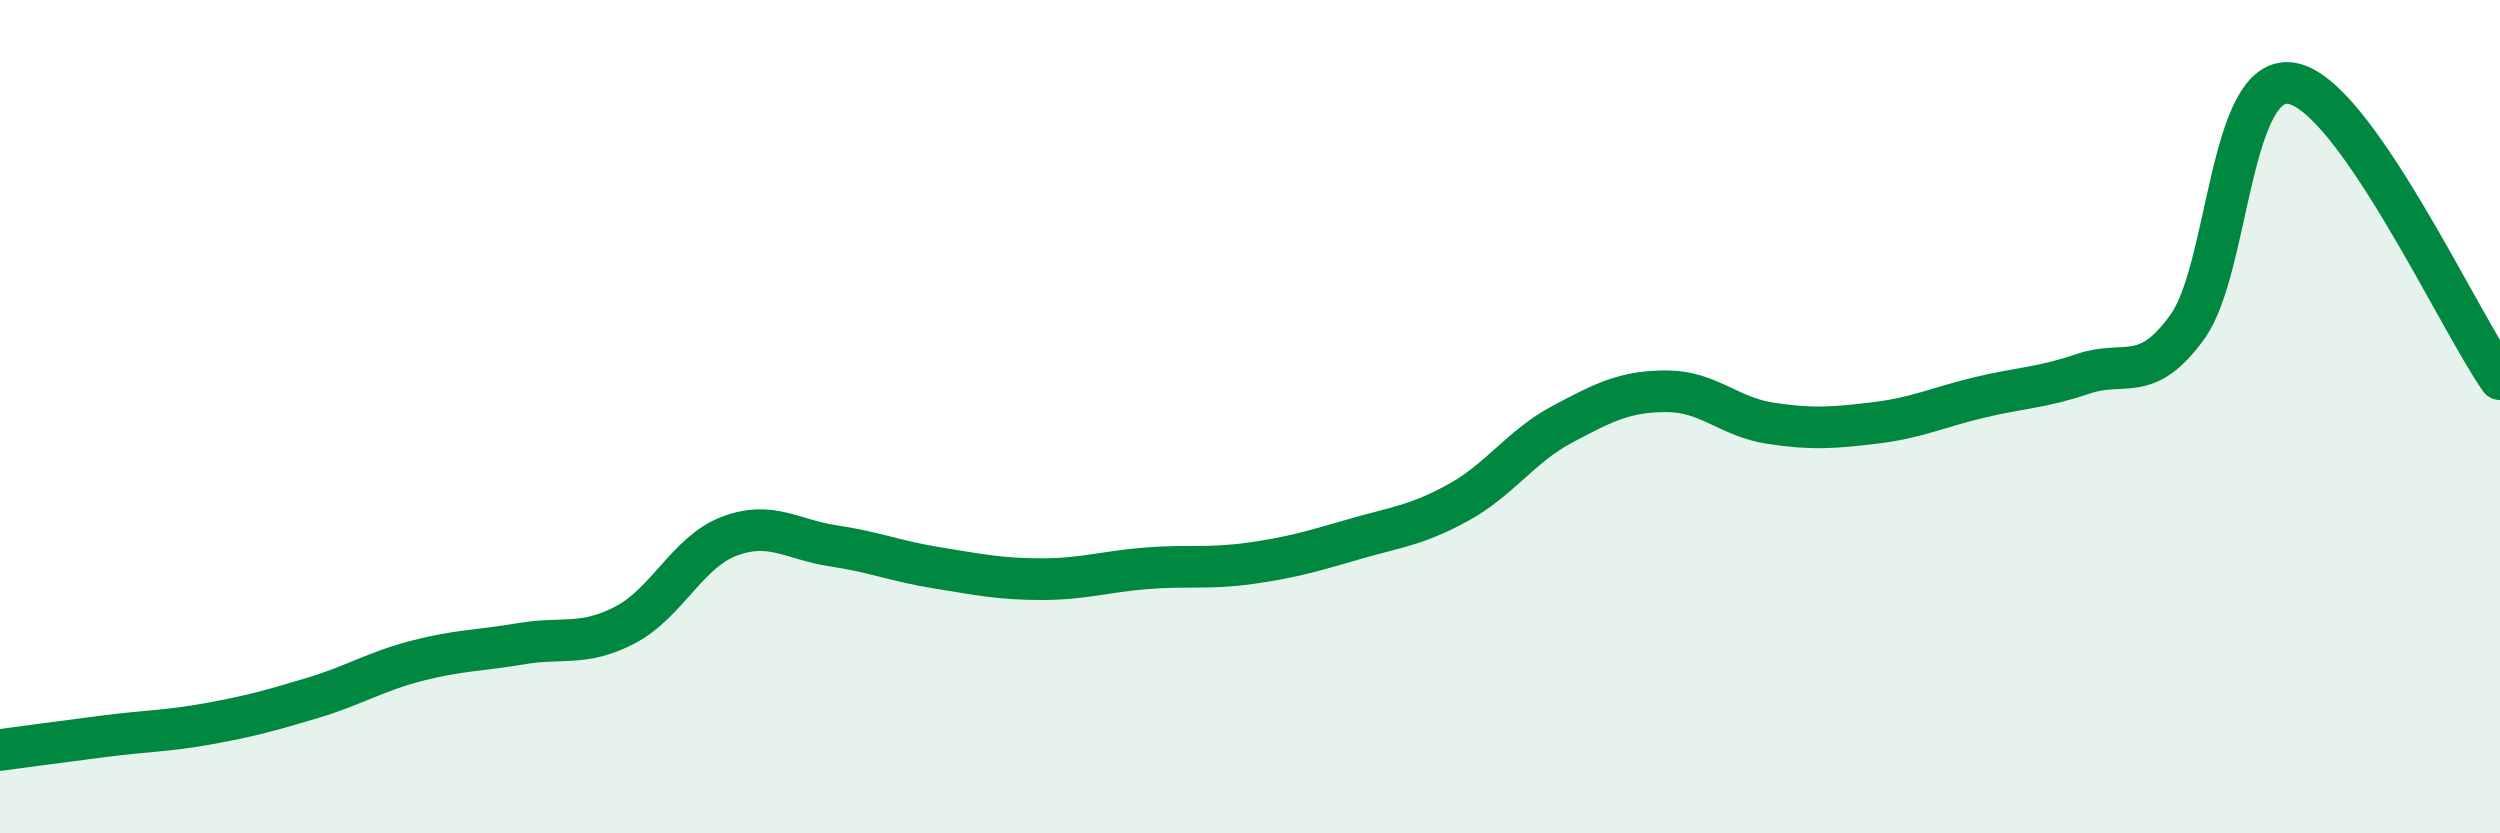
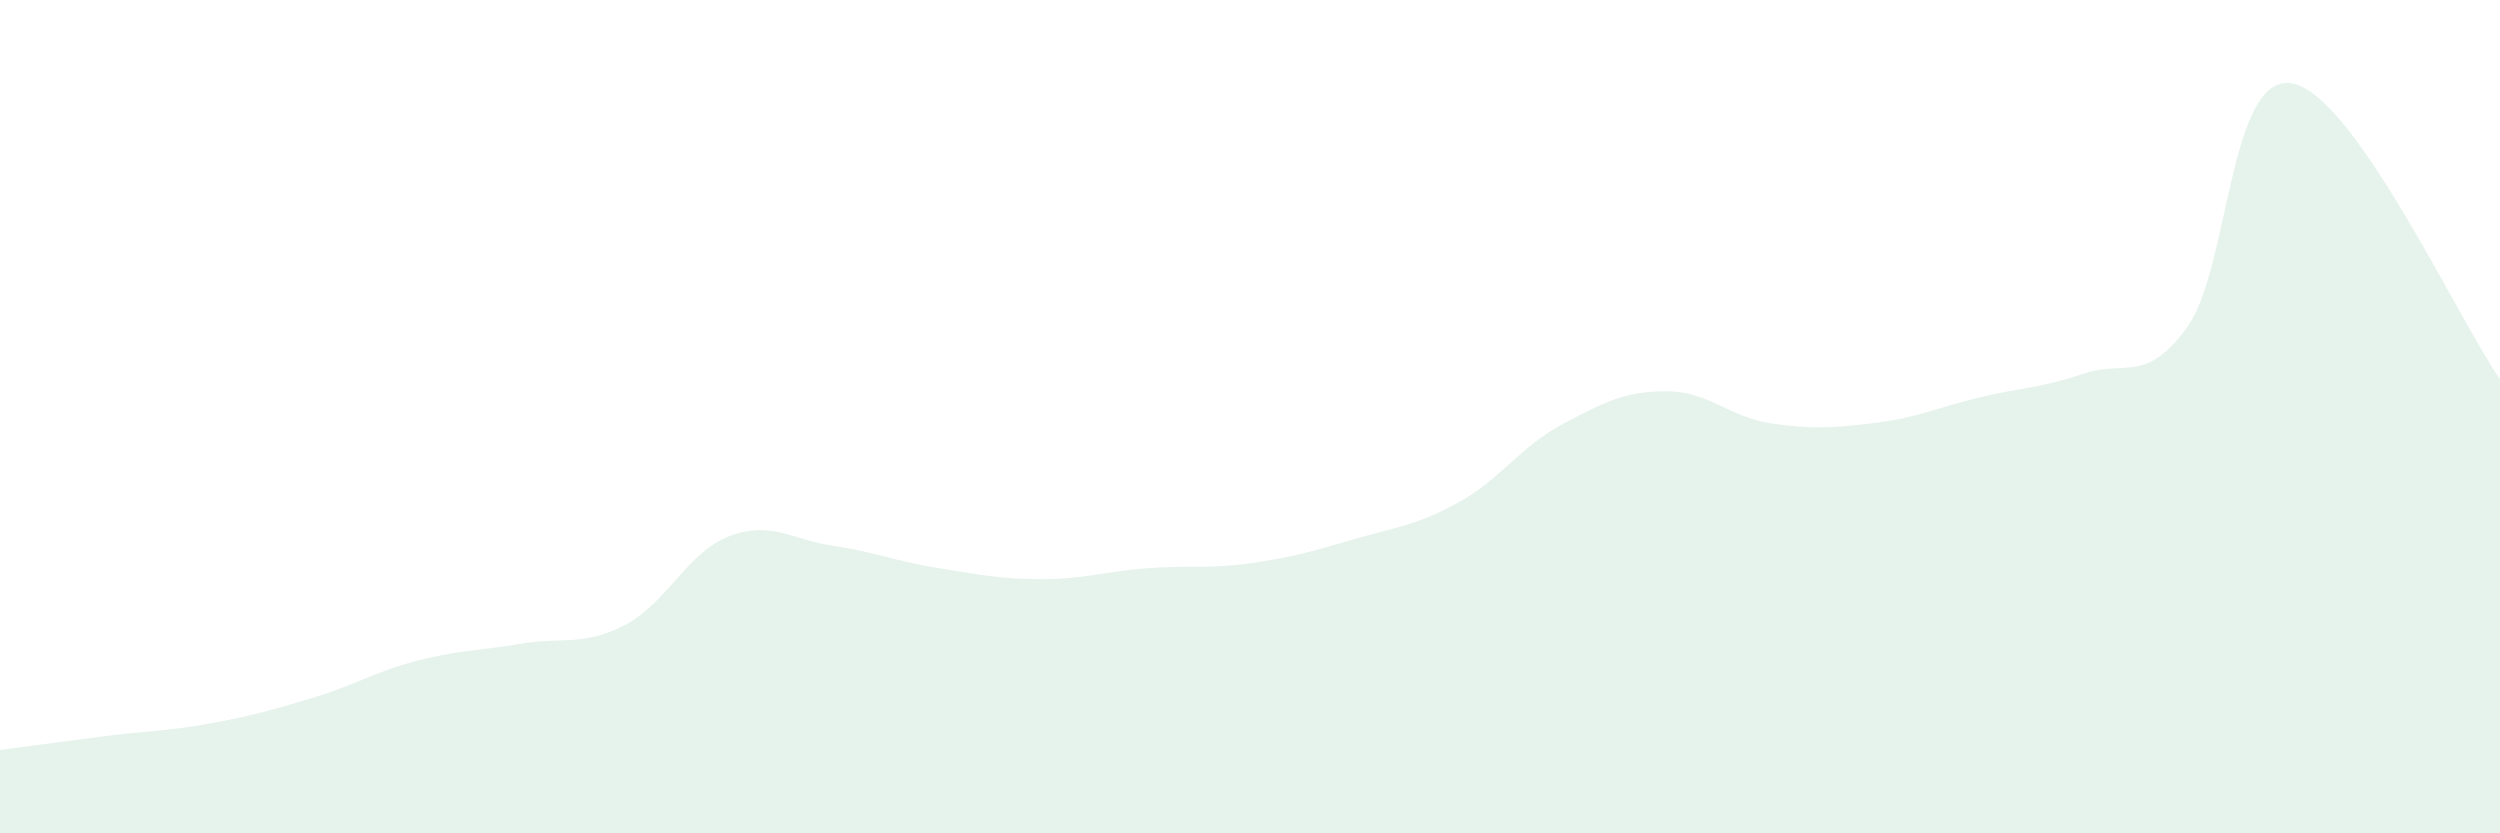
<svg xmlns="http://www.w3.org/2000/svg" width="60" height="20" viewBox="0 0 60 20">
  <path d="M 0,18 C 0.5,17.93 1.5,17.8 2.5,17.67 C 3.5,17.54 4,17.55 5,17.37 C 6,17.19 6.5,17.05 7.5,16.75 C 8.5,16.45 9,16.12 10,15.86 C 11,15.6 11.5,15.62 12.5,15.45 C 13.5,15.28 14,15.52 15,15 C 16,14.48 16.5,13.25 17.5,12.87 C 18.5,12.49 19,12.95 20,13.1 C 21,13.25 21.5,13.47 22.5,13.63 C 23.5,13.79 24,13.9 25,13.9 C 26,13.9 26.5,13.72 27.5,13.64 C 28.5,13.56 29,13.66 30,13.52 C 31,13.38 31.5,13.23 32.5,12.94 C 33.5,12.65 34,12.61 35,12.06 C 36,11.51 36.5,10.71 37.5,10.18 C 38.5,9.65 39,9.39 40,9.39 C 41,9.39 41.5,10.01 42.5,10.16 C 43.5,10.31 44,10.27 45,10.15 C 46,10.03 46.5,9.78 47.5,9.54 C 48.5,9.3 49,9.31 50,8.97 C 51,8.63 51.5,9.23 52.5,7.84 C 53.5,6.45 53.5,1.75 55,2 C 56.5,2.25 59,7.68 60,9.1L60 20L0 20Z" fill="#008740" opacity="0.1" stroke-linecap="round" stroke-linejoin="round" />
-   <path d="M 0,18 C 0.5,17.93 1.5,17.8 2.5,17.67 C 3.5,17.54 4,17.55 5,17.37 C 6,17.19 6.5,17.05 7.5,16.75 C 8.5,16.45 9,16.12 10,15.86 C 11,15.6 11.5,15.62 12.5,15.45 C 13.5,15.28 14,15.52 15,15 C 16,14.48 16.5,13.25 17.5,12.87 C 18.5,12.49 19,12.95 20,13.1 C 21,13.25 21.5,13.47 22.5,13.63 C 23.5,13.79 24,13.9 25,13.9 C 26,13.9 26.5,13.72 27.5,13.64 C 28.5,13.56 29,13.66 30,13.52 C 31,13.38 31.5,13.23 32.5,12.94 C 33.5,12.65 34,12.61 35,12.06 C 36,11.51 36.5,10.71 37.5,10.18 C 38.5,9.65 39,9.39 40,9.39 C 41,9.39 41.5,10.01 42.5,10.16 C 43.5,10.31 44,10.27 45,10.15 C 46,10.03 46.5,9.78 47.5,9.54 C 48.5,9.3 49,9.31 50,8.97 C 51,8.63 51.5,9.23 52.5,7.84 C 53.5,6.45 53.5,1.75 55,2 C 56.5,2.25 59,7.68 60,9.1" stroke="#008740" stroke-width="1" fill="none" stroke-linecap="round" stroke-linejoin="round" />
</svg>